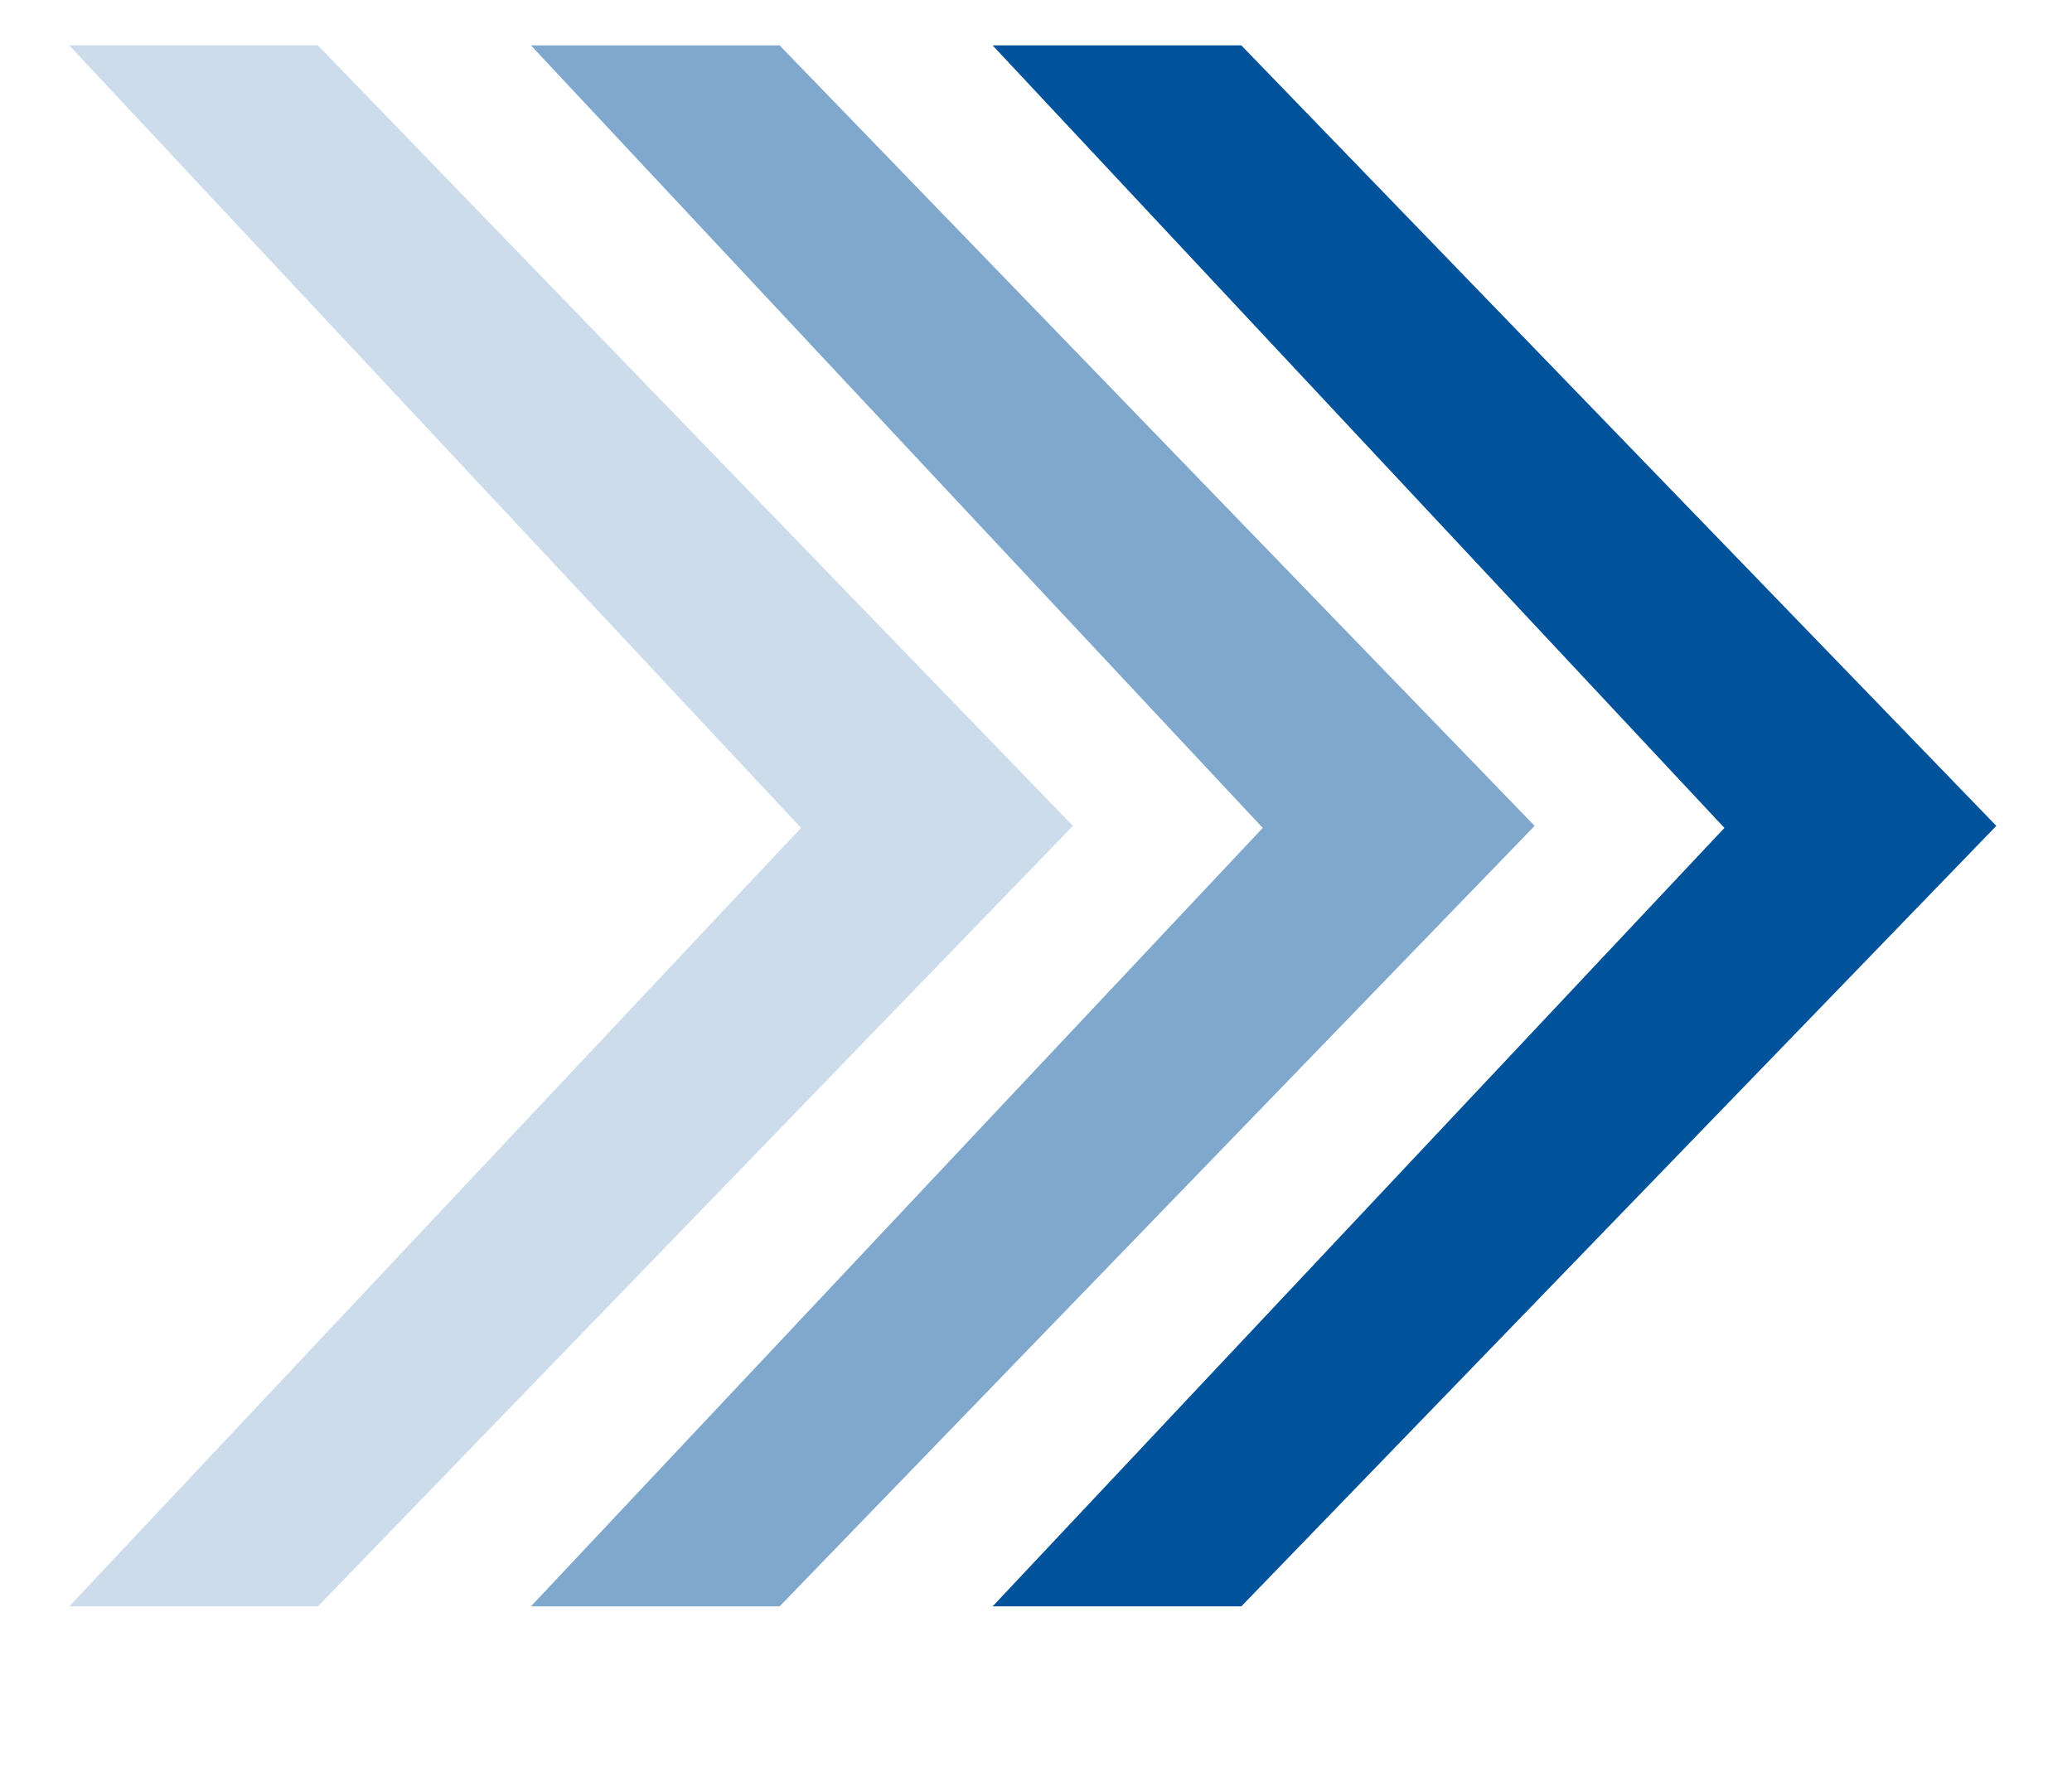
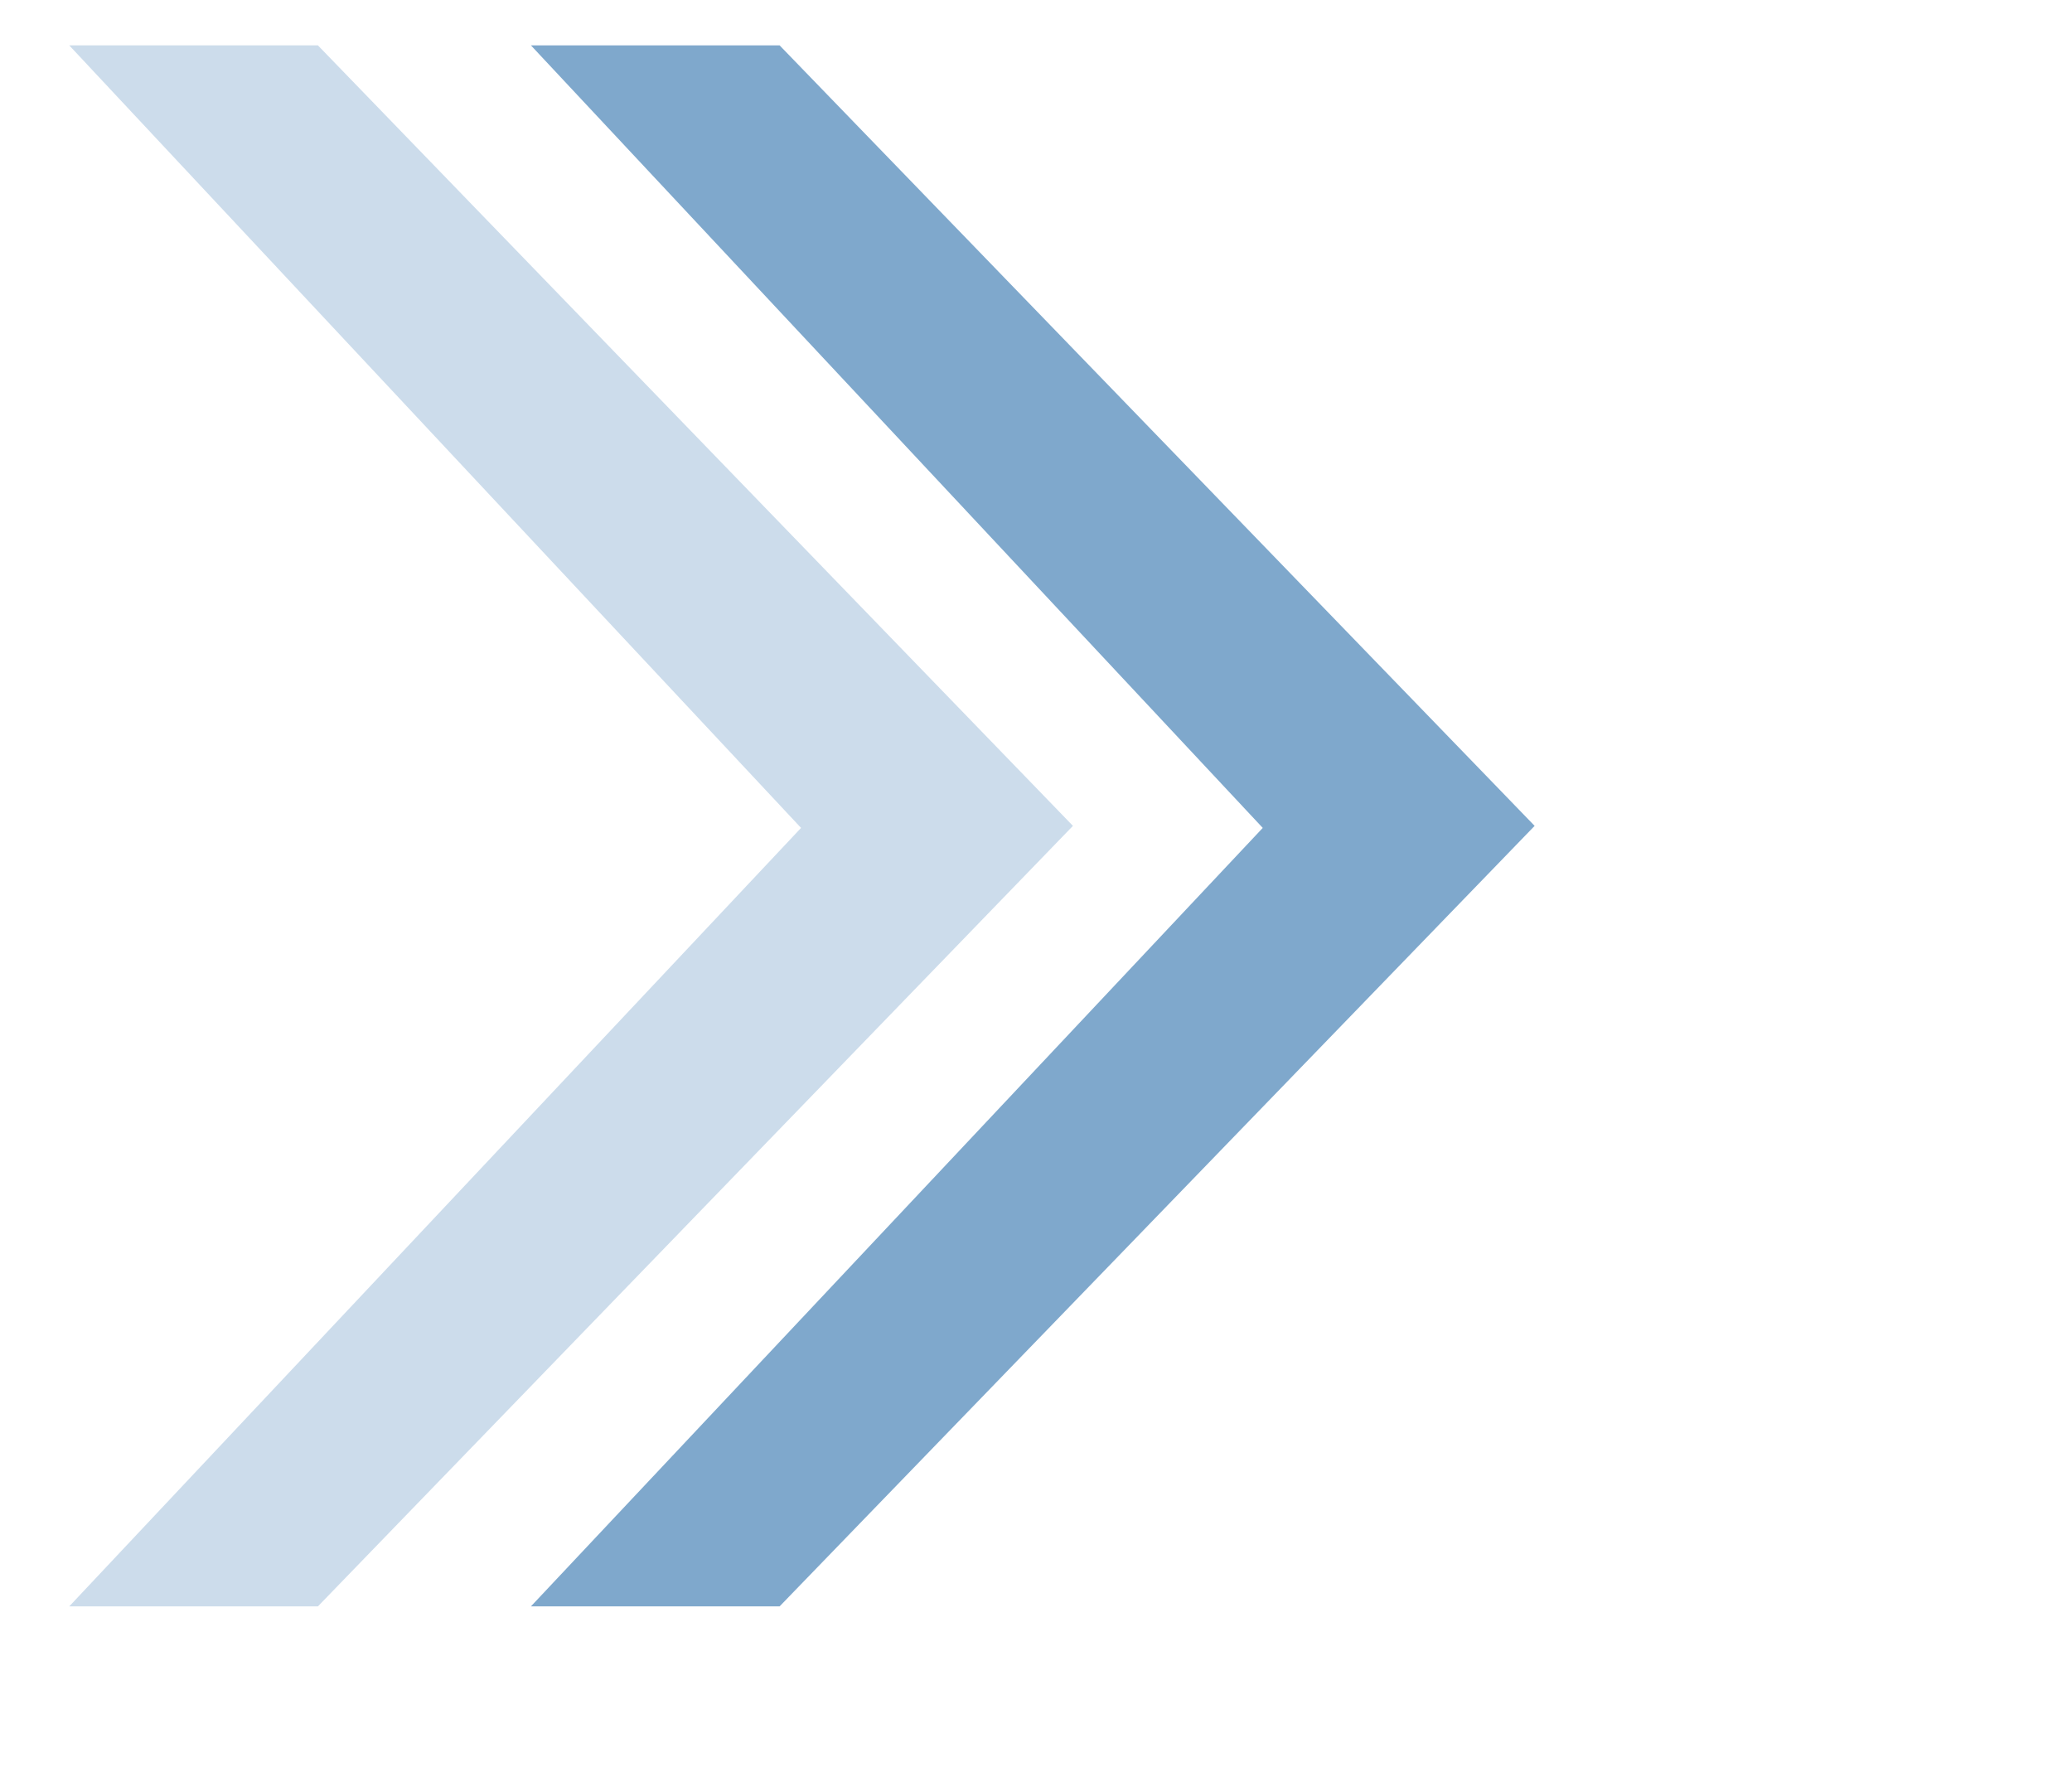
<svg xmlns="http://www.w3.org/2000/svg" version="1.1" viewBox="0 0 639.33 548.67" aria-hidden="true" width="639px" height="548px">
  <defs>
    <linearGradient class="cerosgradient" data-cerosgradient="true" id="CerosGradient_id0d1bb8125" gradientUnits="userSpaceOnUse" x1="50%" y1="100%" x2="50%" y2="0%">
      <stop offset="0%" stop-color="#d1d1d1" />
      <stop offset="100%" stop-color="#d1d1d1" />
    </linearGradient>
    <linearGradient />
    <style>
      .cls-1-68b864e467760{
        opacity: .5;
      }

      .cls-1-68b864e467760, .cls-2-68b864e467760, .cls-3-68b864e467760{
        fill: #00529b;
      }

      .cls-3-68b864e467760{
        opacity: .2;
      }
    </style>
  </defs>
  <g>
    <g id="Layer_168b864e467760">
-       <polygon class="cls-2-68b864e467760" points="616.19 255 383.06 14.01 306.27 14.01 532.23 255.63 306.27 495.99 383.06 495.99 616.19 255" />
      <polygon class="cls-1-68b864e467760" points="240.5 14.01 163.71 14.01 389.68 255.63 163.71 495.99 240.5 495.99 473.63 255 240.5 14.01" />
      <polygon class="cls-3-68b864e467760" points="97.94 14.01 21.16 14.01 247.12 255.63 21.16 495.99 97.94 495.99 331.07 255 97.94 14.01" />
    </g>
  </g>
</svg>